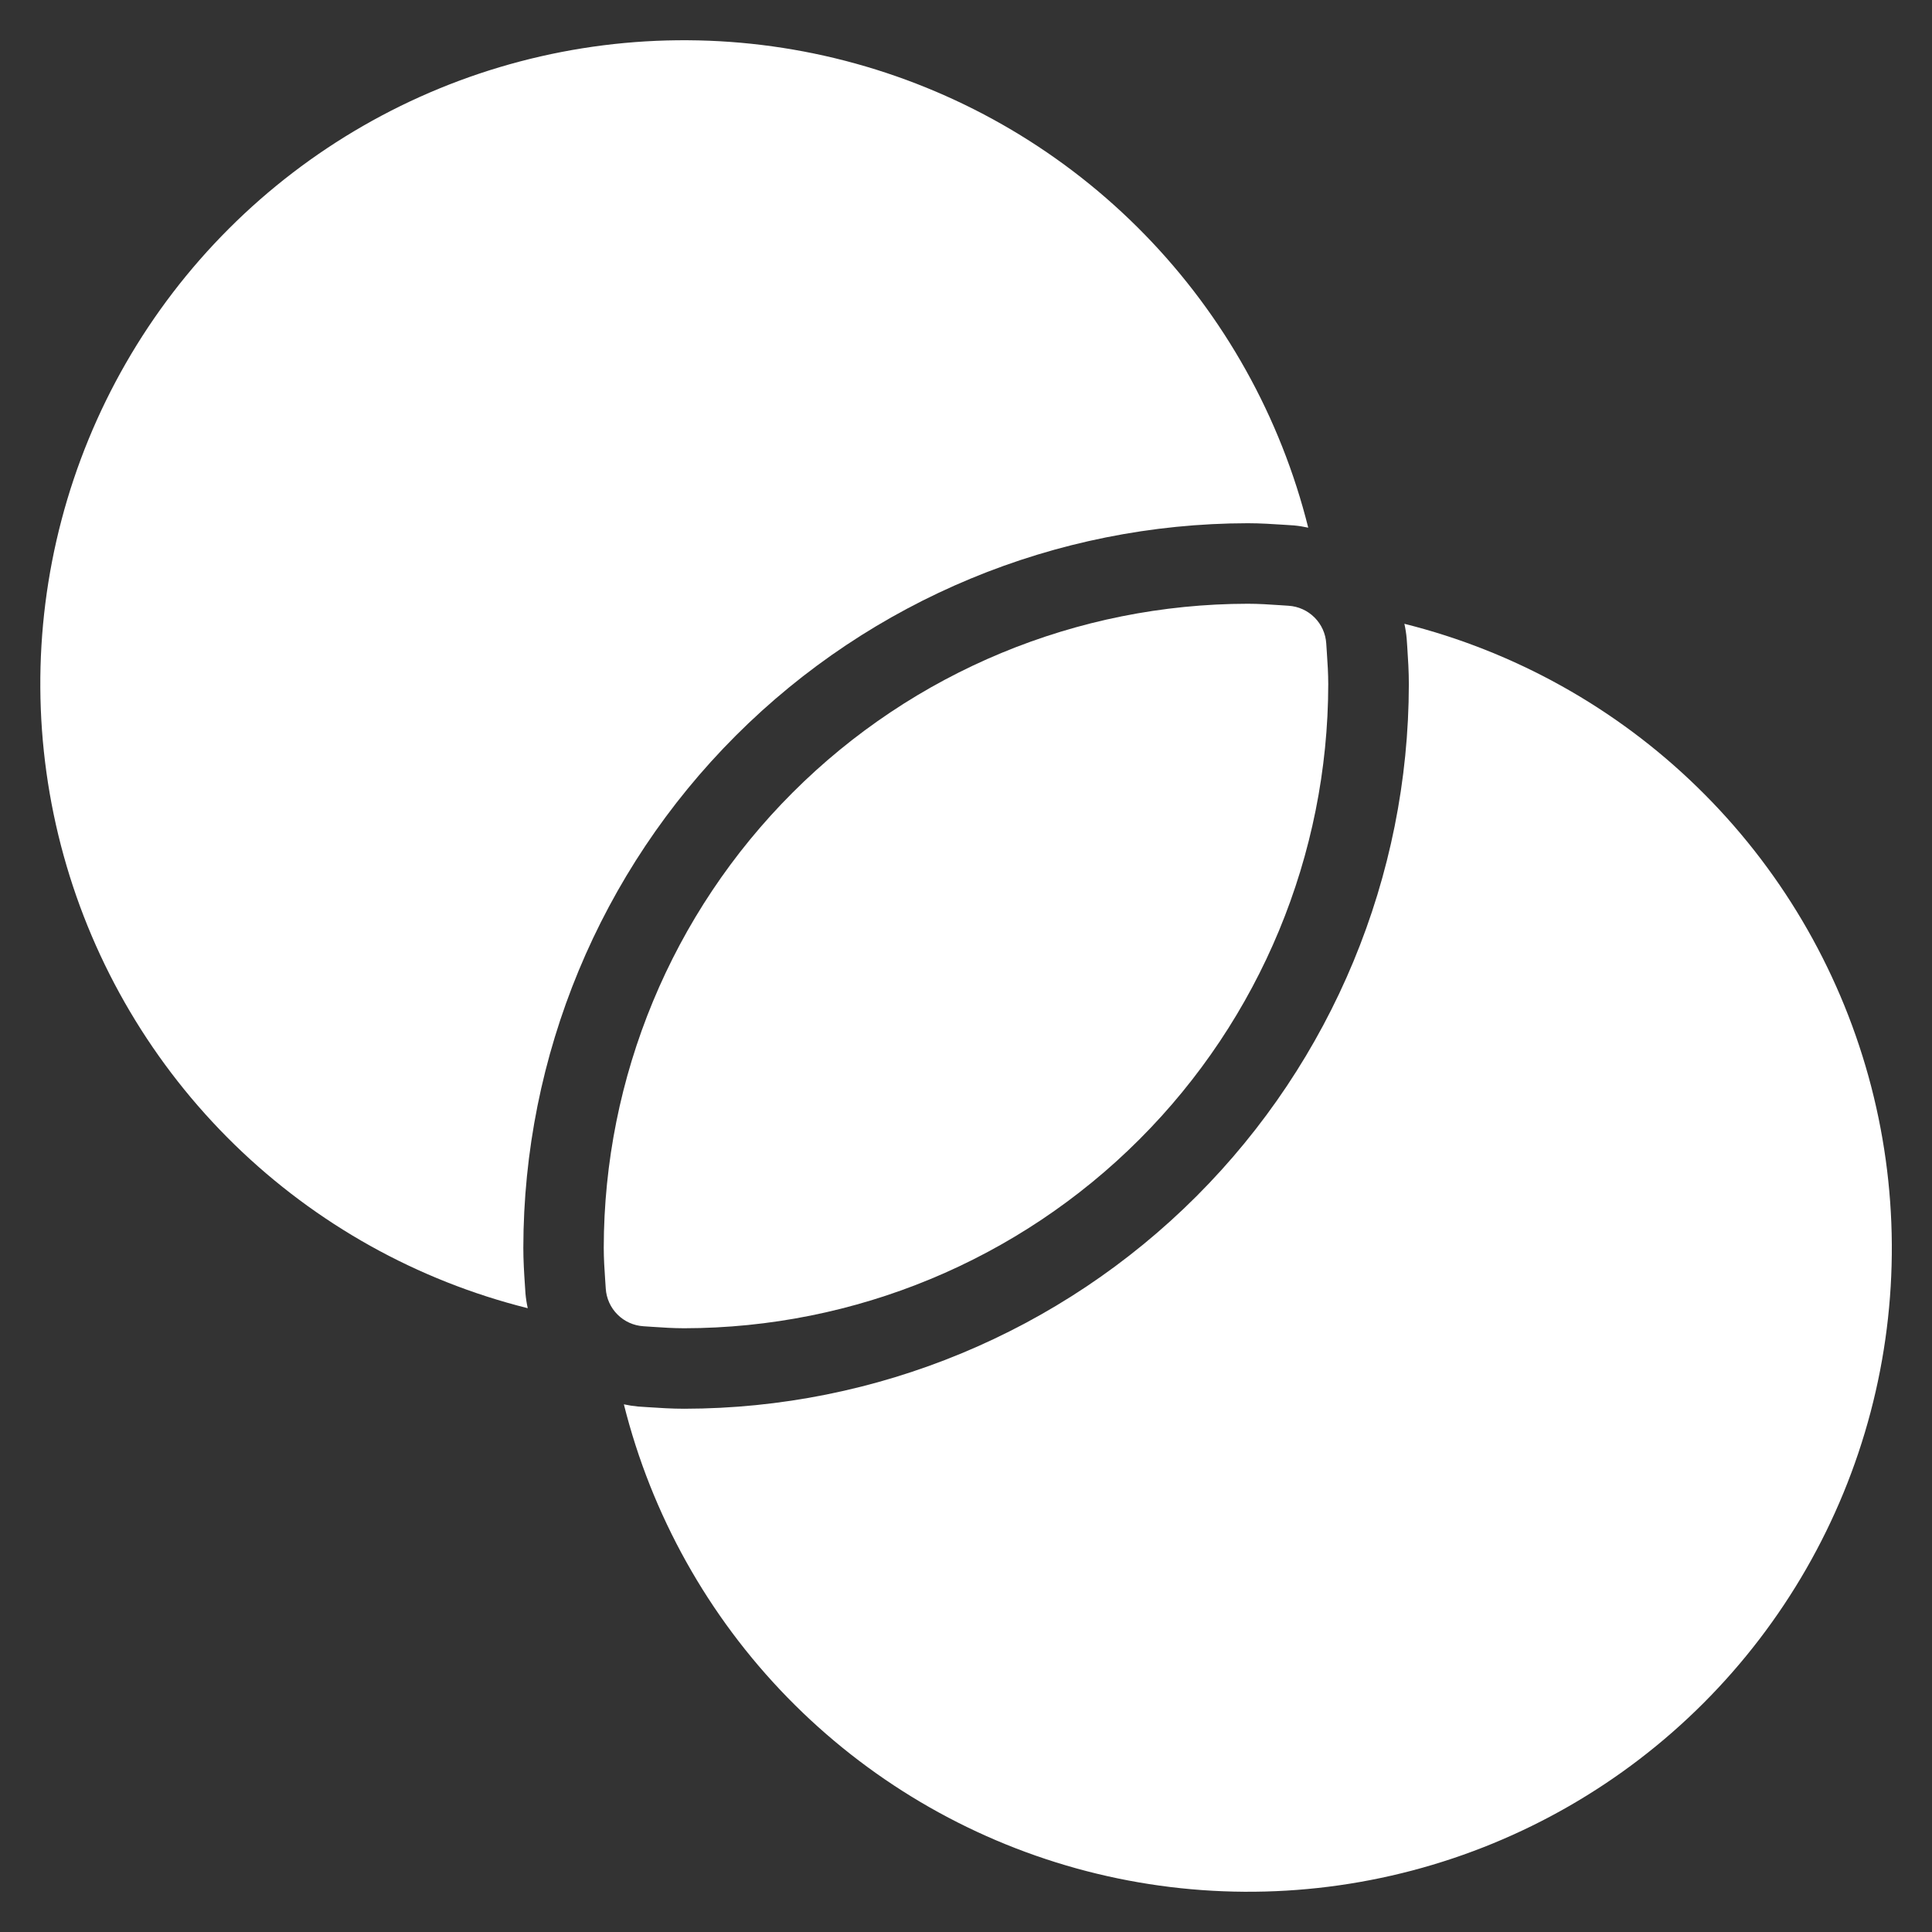
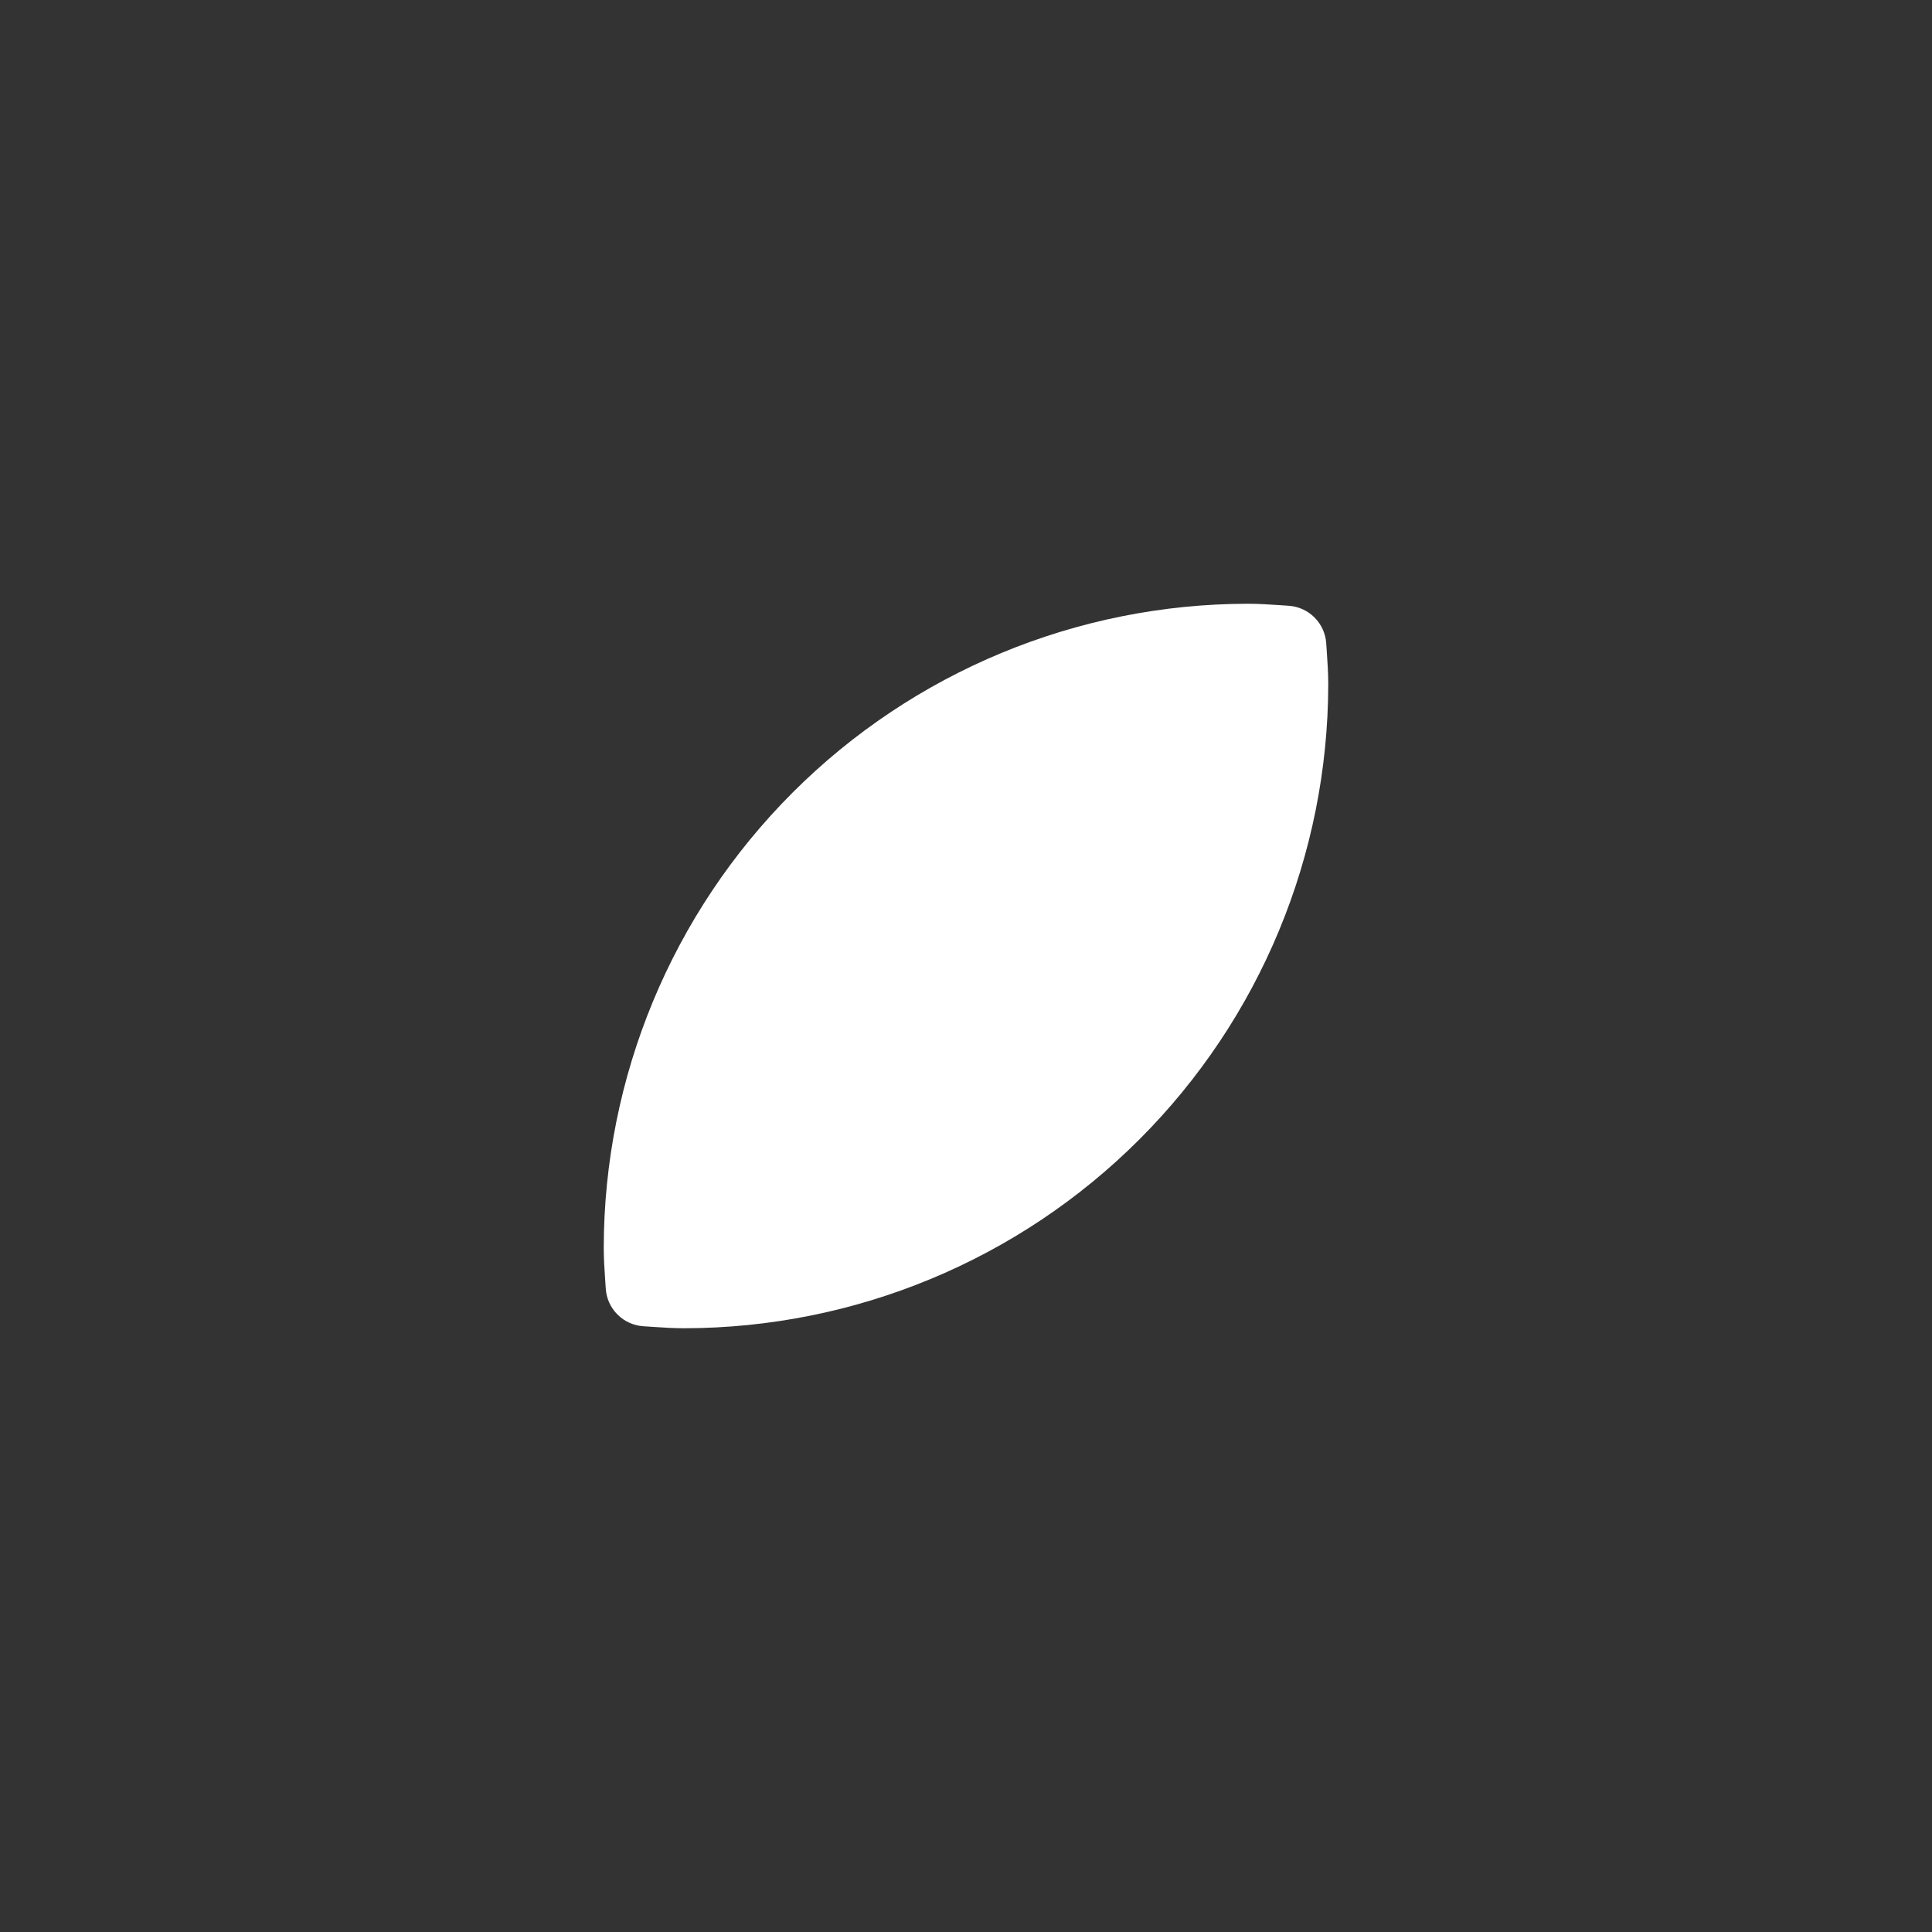
<svg xmlns="http://www.w3.org/2000/svg" width="56" height="56" viewBox="0 0 56 56" fill="none">
  <rect x="0" y="0" width="56" height="56" fill="#333333" stroke="none" />
  <path d="M18.905 38.459C19.212 38.48 19.521 38.5 19.833 38.5C24.782 38.494 29.527 36.526 33.026 33.026C36.526 29.527 38.494 24.782 38.5 19.833C38.5 19.52 38.48 19.212 38.459 18.905L38.442 18.651C38.424 18.367 38.304 18.099 38.102 17.898C37.901 17.696 37.633 17.576 37.349 17.558L37.095 17.541C36.788 17.52 36.48 17.5 36.167 17.5C31.218 17.506 26.473 19.474 22.974 22.974C19.474 26.473 17.506 31.218 17.5 36.167C17.5 36.48 17.52 36.788 17.541 37.095L17.558 37.349C17.576 37.633 17.696 37.901 17.898 38.102C18.099 38.304 18.367 38.424 18.651 38.442L18.905 38.459Z" fill="white" />
-   <path d="M15.215 37.251C15.191 36.895 15.169 36.534 15.169 36.166C15.175 30.599 17.389 25.261 21.326 21.324C25.263 17.387 30.601 15.173 36.169 15.166C36.534 15.166 36.893 15.19 37.252 15.213L37.508 15.23C37.647 15.243 37.784 15.265 37.92 15.295C37.12 12.092 35.483 9.16 33.178 6.796C30.874 4.433 27.983 2.724 24.802 1.843C21.62 0.962 18.262 0.941 15.07 1.782C11.878 2.623 8.966 4.296 6.632 6.63C4.298 8.964 2.625 11.876 1.784 15.068C0.943 18.26 0.964 21.619 1.845 24.8C2.726 27.981 4.435 30.872 6.798 33.177C9.162 35.481 12.094 37.118 15.297 37.919C15.266 37.779 15.244 37.637 15.231 37.494L15.215 37.251ZM40.707 18.081C40.738 18.221 40.76 18.363 40.773 18.506L40.79 18.748C40.814 19.105 40.836 19.466 40.836 19.833C40.83 25.401 38.615 30.739 34.678 34.676C30.741 38.613 25.403 40.827 19.835 40.833C19.47 40.833 19.111 40.81 18.752 40.786L18.496 40.769C18.357 40.756 18.219 40.735 18.083 40.705C18.884 43.907 20.521 46.84 22.825 49.203C25.13 51.566 28.021 53.276 31.202 54.157C34.383 55.038 37.742 55.059 40.934 54.218C44.126 53.377 47.038 51.704 49.372 49.37C51.706 47.035 53.379 44.123 54.22 40.931C55.061 37.739 55.04 34.381 54.159 31.2C53.278 28.018 51.569 25.128 49.205 22.823C46.842 20.518 43.909 18.882 40.707 18.081Z" fill="white" />
</svg>